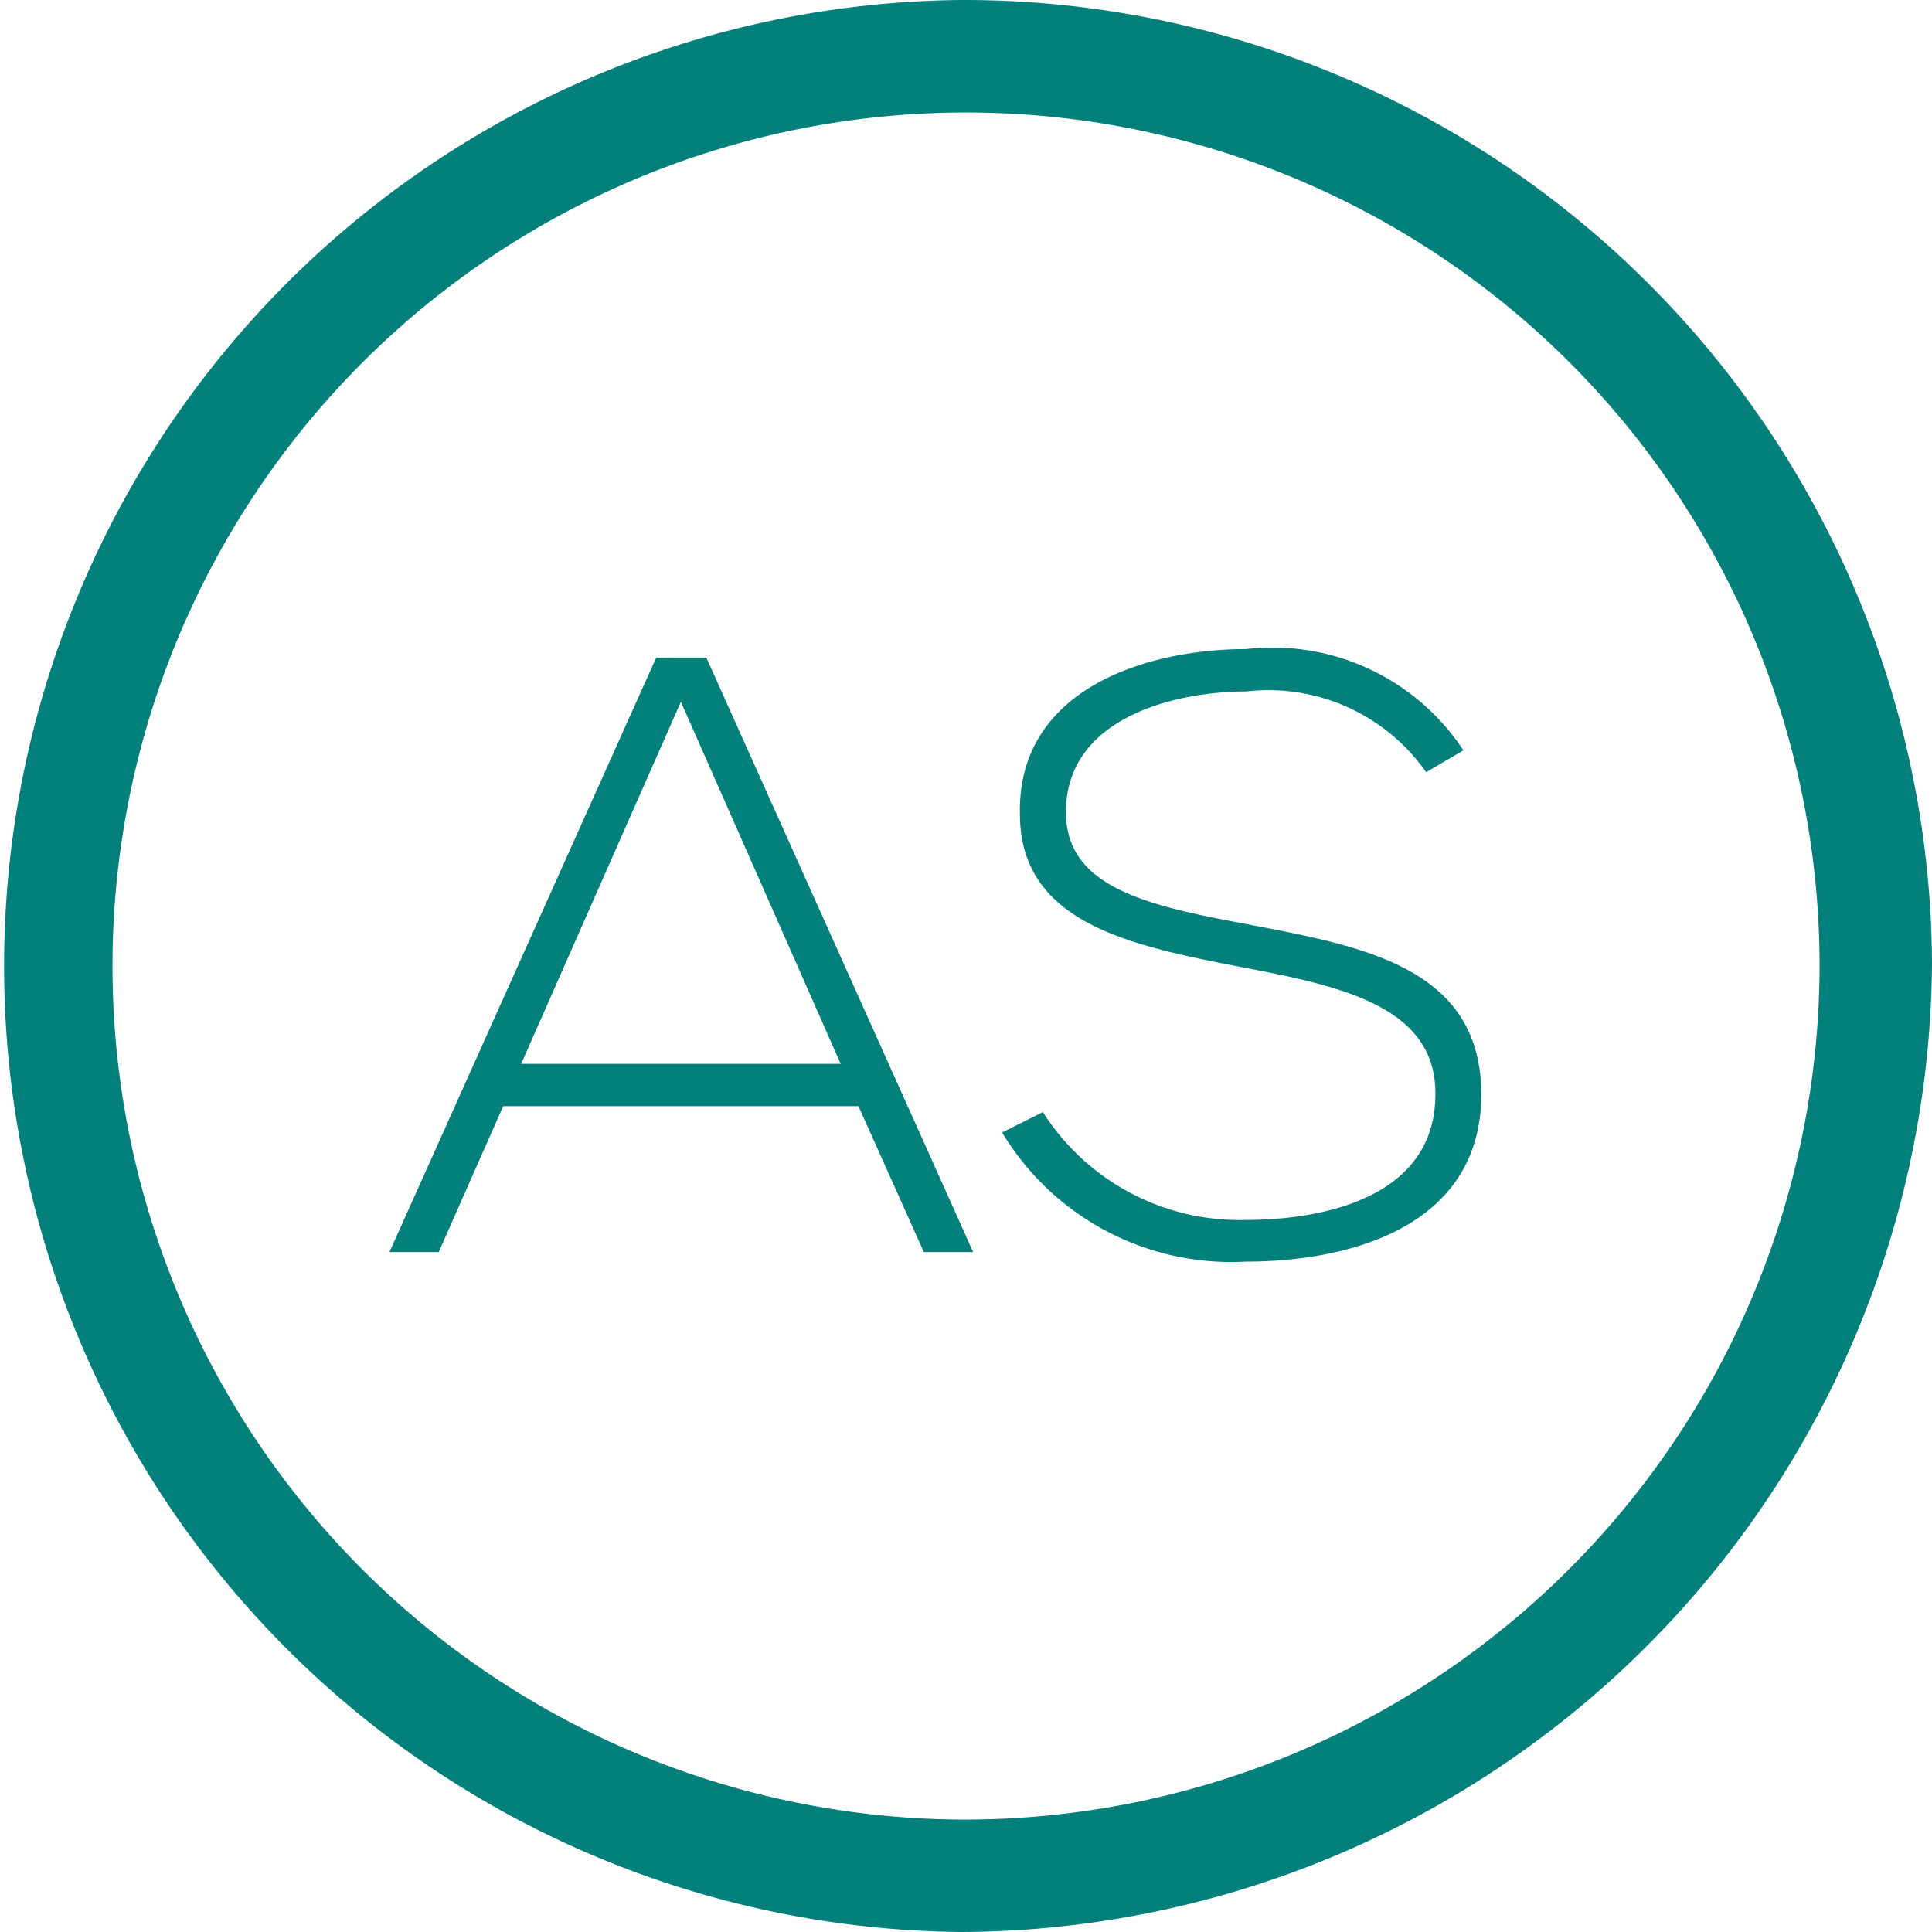
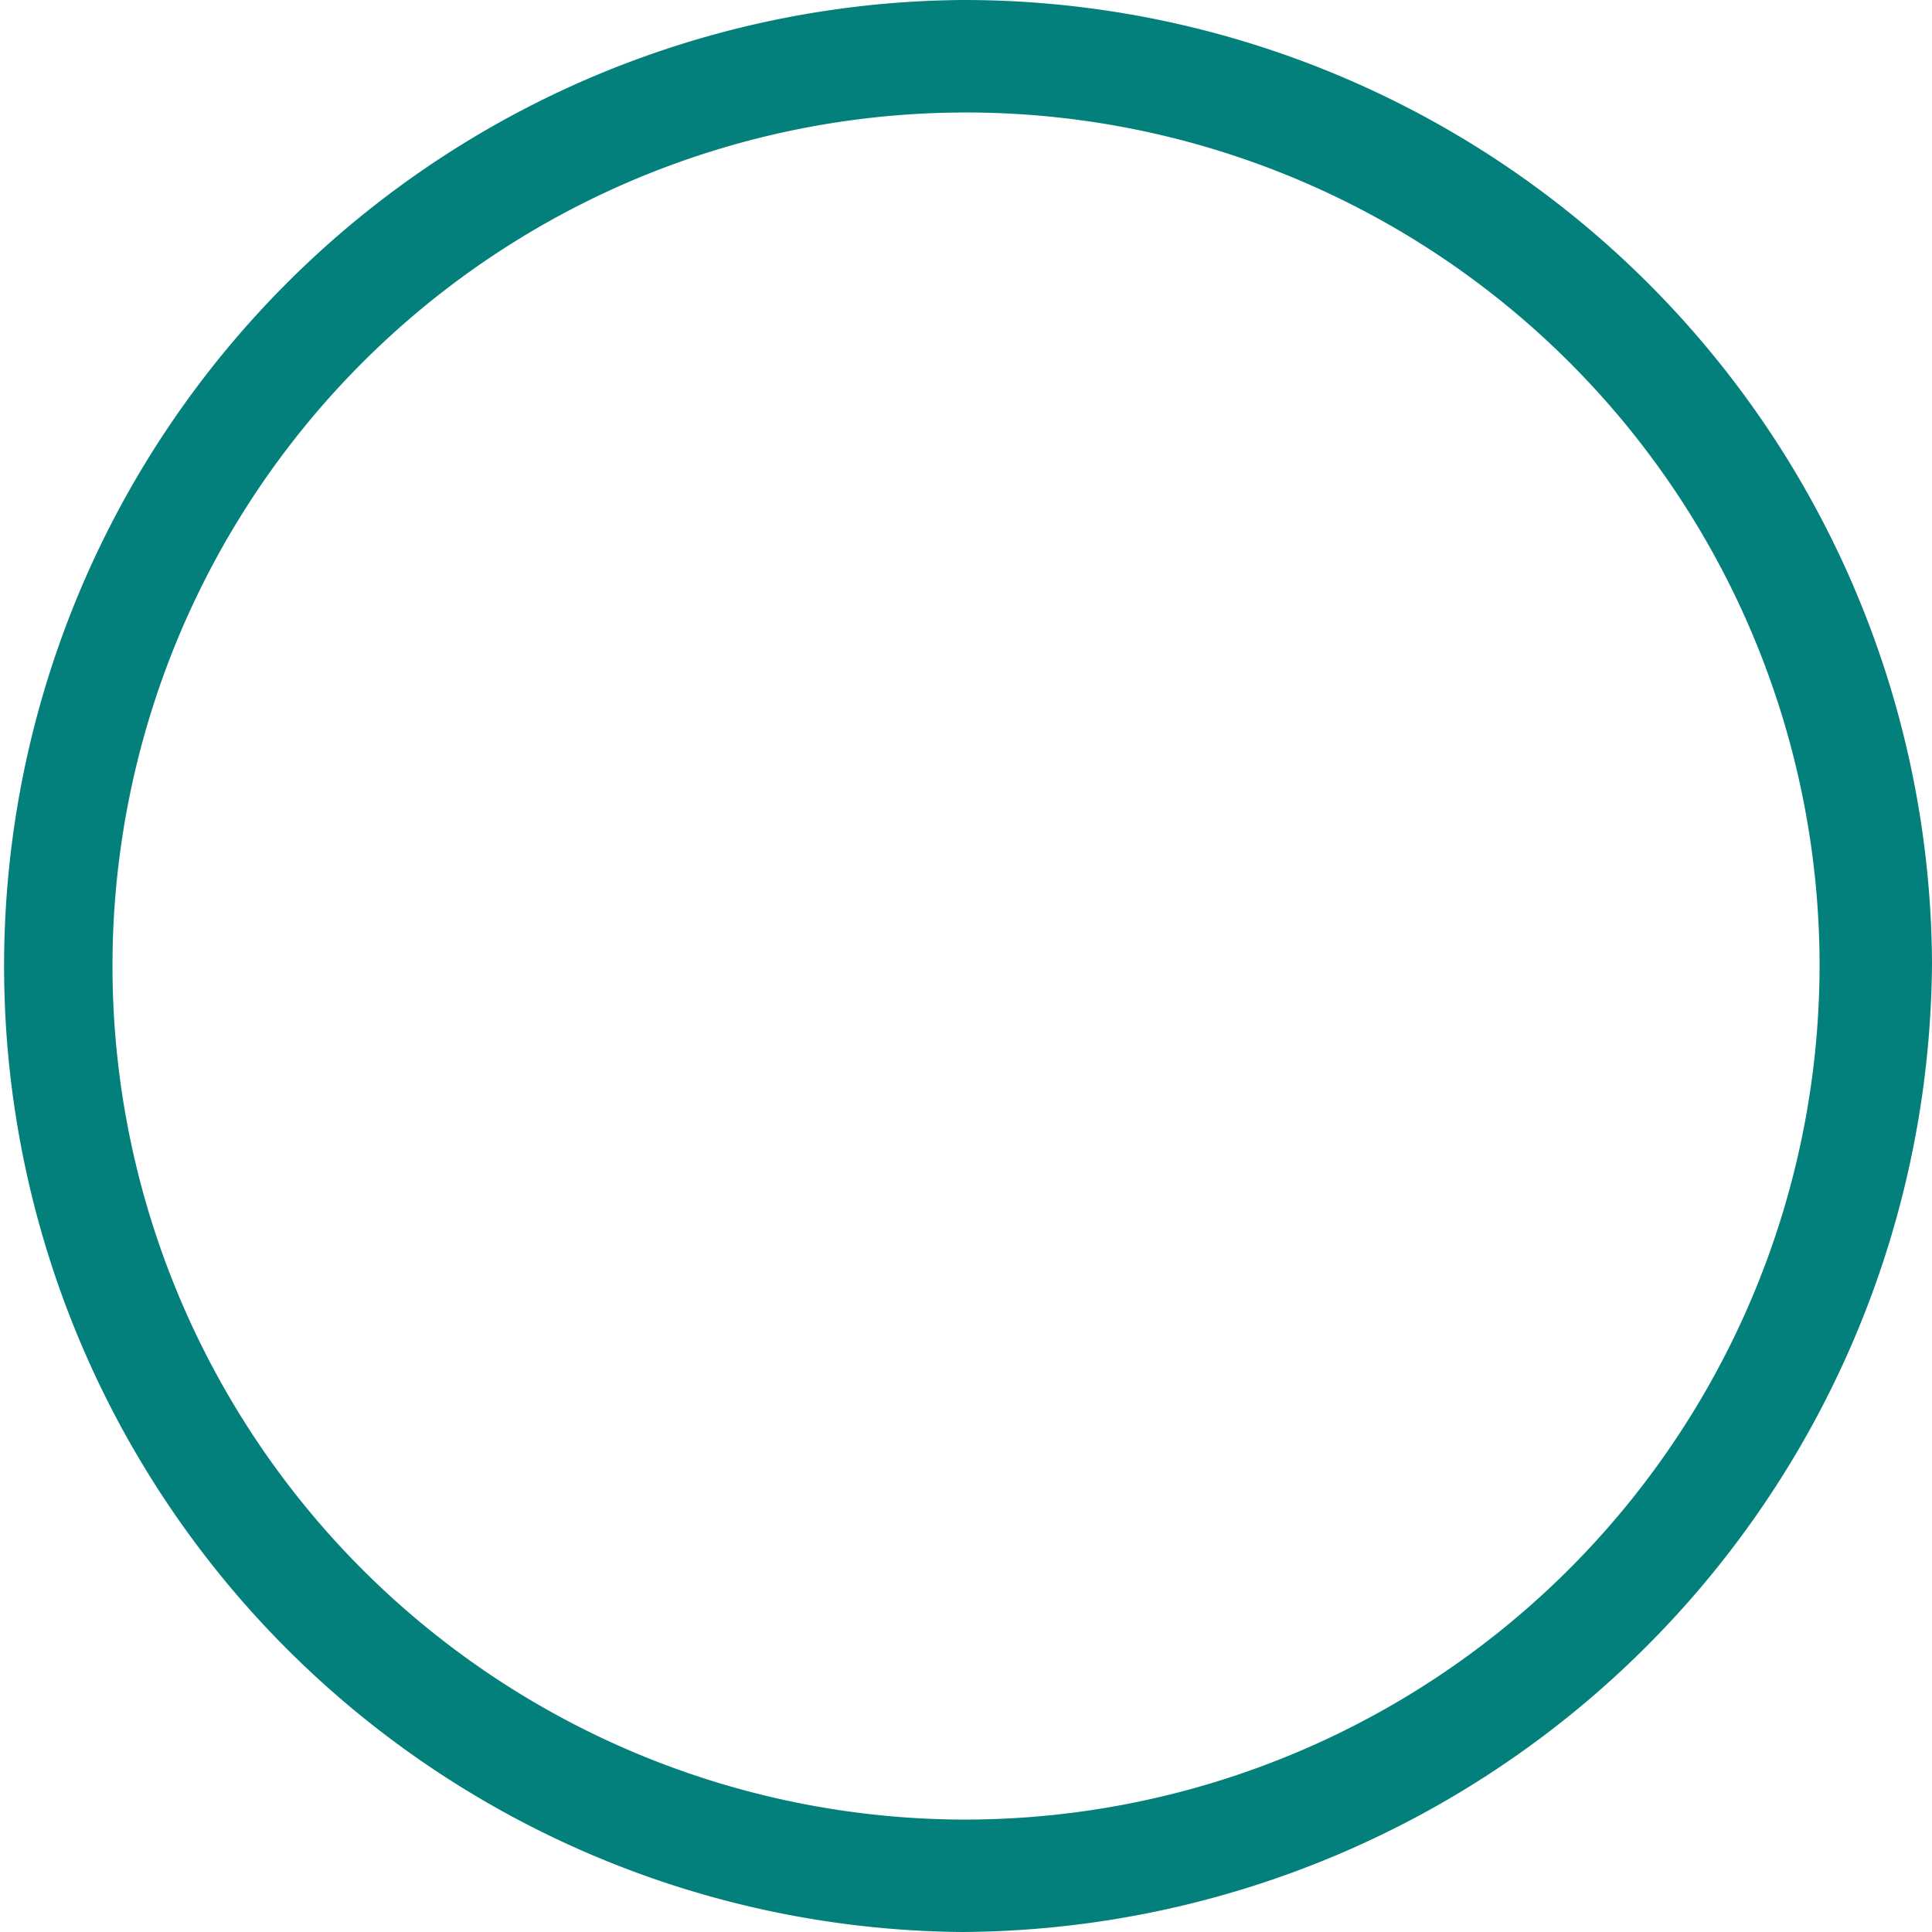
<svg xmlns="http://www.w3.org/2000/svg" viewBox="0 0 29.765 29.765">
  <defs>
    <style>
      .cls-1 {
        fill: #03807c;
      }
    </style>
  </defs>
  <g id="Group_1515" data-name="Group 1515" transform="translate(-169 -381)">
-     <path id="Path_1459" data-name="Path 1459" class="cls-1" d="M8.841,12.8,4.73,3.641H3.958L-.152,12.8H.607L1.6,10.552H7.074L8.081,12.8ZM1.877,9.9,4.338,4.322,6.8,9.9Zm14.517-4.83A3.523,3.523,0,0,0,13.043,3.51c-1.505,0-3.521.6-3.482,2.539,0,1.689,1.715,2.029,3.39,2.356,1.505.288,3.024.589,3.011,1.963,0,1.623-1.793,1.937-2.919,1.937a3.59,3.59,0,0,1-3.128-1.662l-.628.314a4.121,4.121,0,0,0,3.757,1.99c1.532,0,3.613-.5,3.626-2.566,0-1.977-1.833-2.291-3.6-2.631-1.545-.288-2.8-.563-2.8-1.728,0-1.466,1.7-1.859,2.775-1.859a2.967,2.967,0,0,1,2.775,1.244Z" transform="translate(175.152 387.49)" />
    <g id="arroba" transform="translate(169 381)">
      <g id="Group_1509" data-name="Group 1509">
        <g id="Group_1508" data-name="Group 1508">
          <path id="Path_1453" data-name="Path 1453" class="cls-1" d="M14.824,0a14.883,14.883,0,0,0,0,29.765A15.021,15.021,0,0,0,29.765,14.824,14.916,14.916,0,0,0,14.824,0Zm0,28.033A13.15,13.15,0,1,1,28.033,14.824,13.174,13.174,0,0,1,14.824,28.033Z" />
        </g>
      </g>
    </g>
  </g>
</svg>